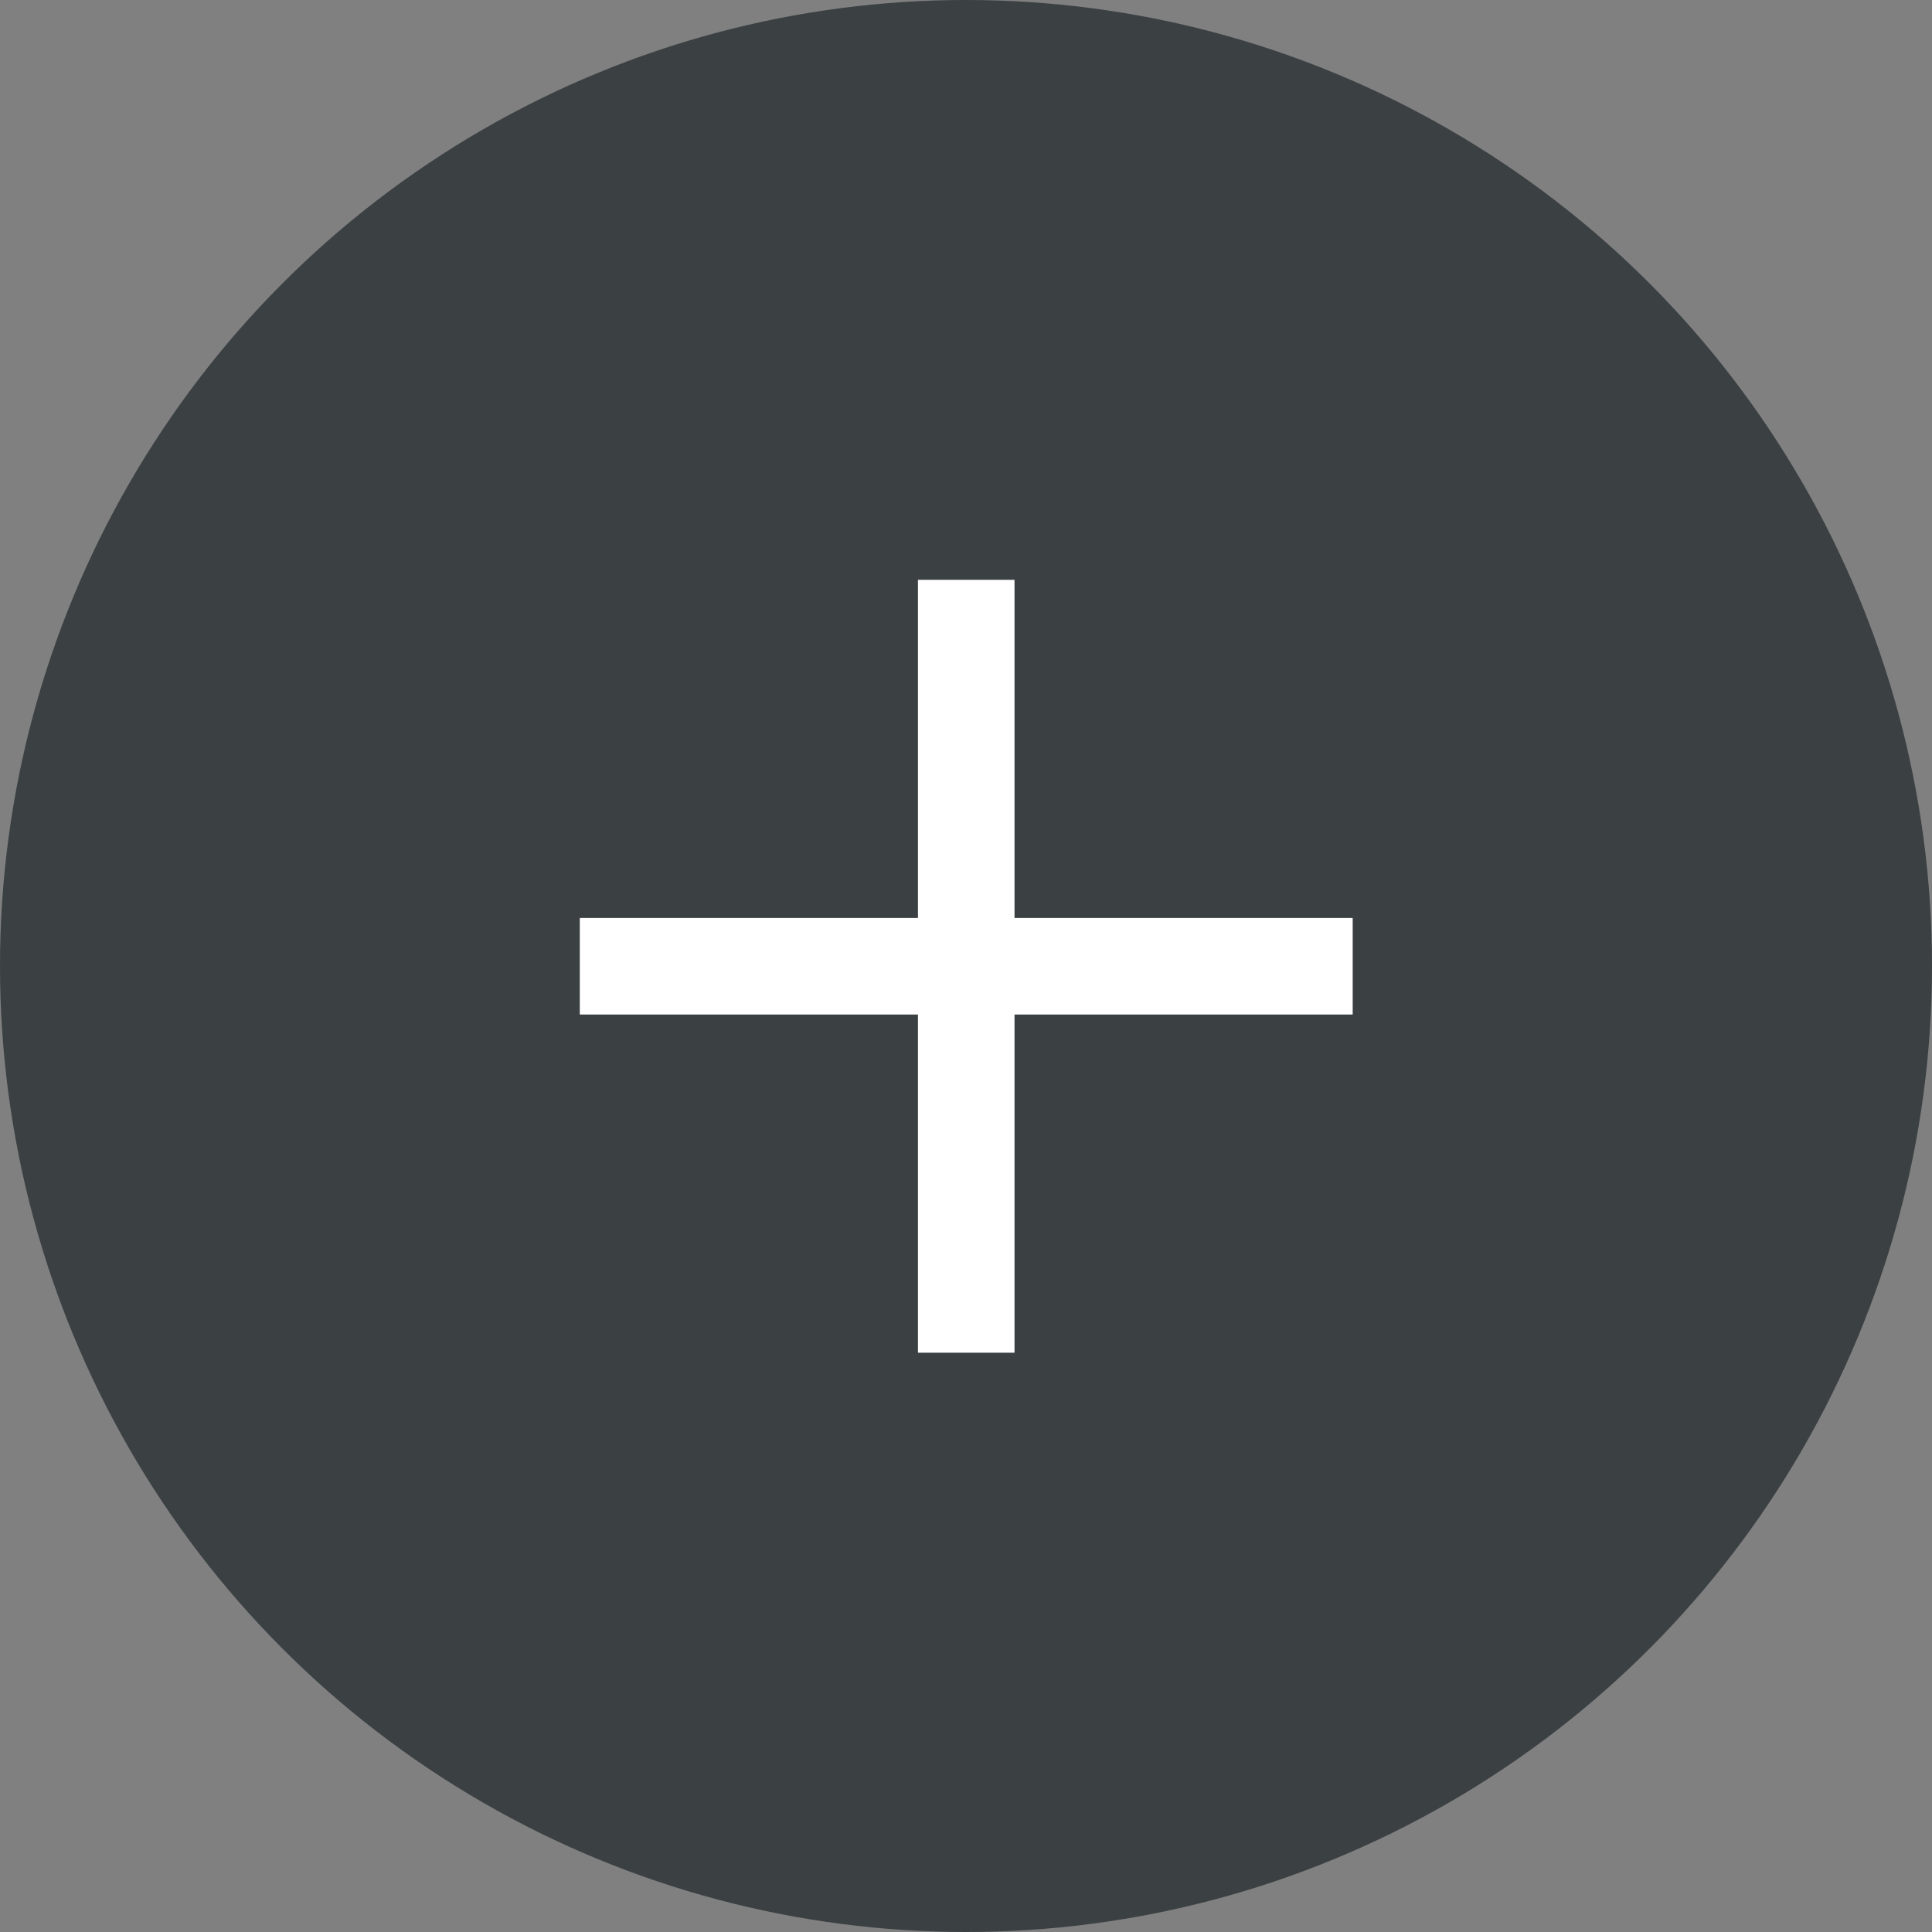
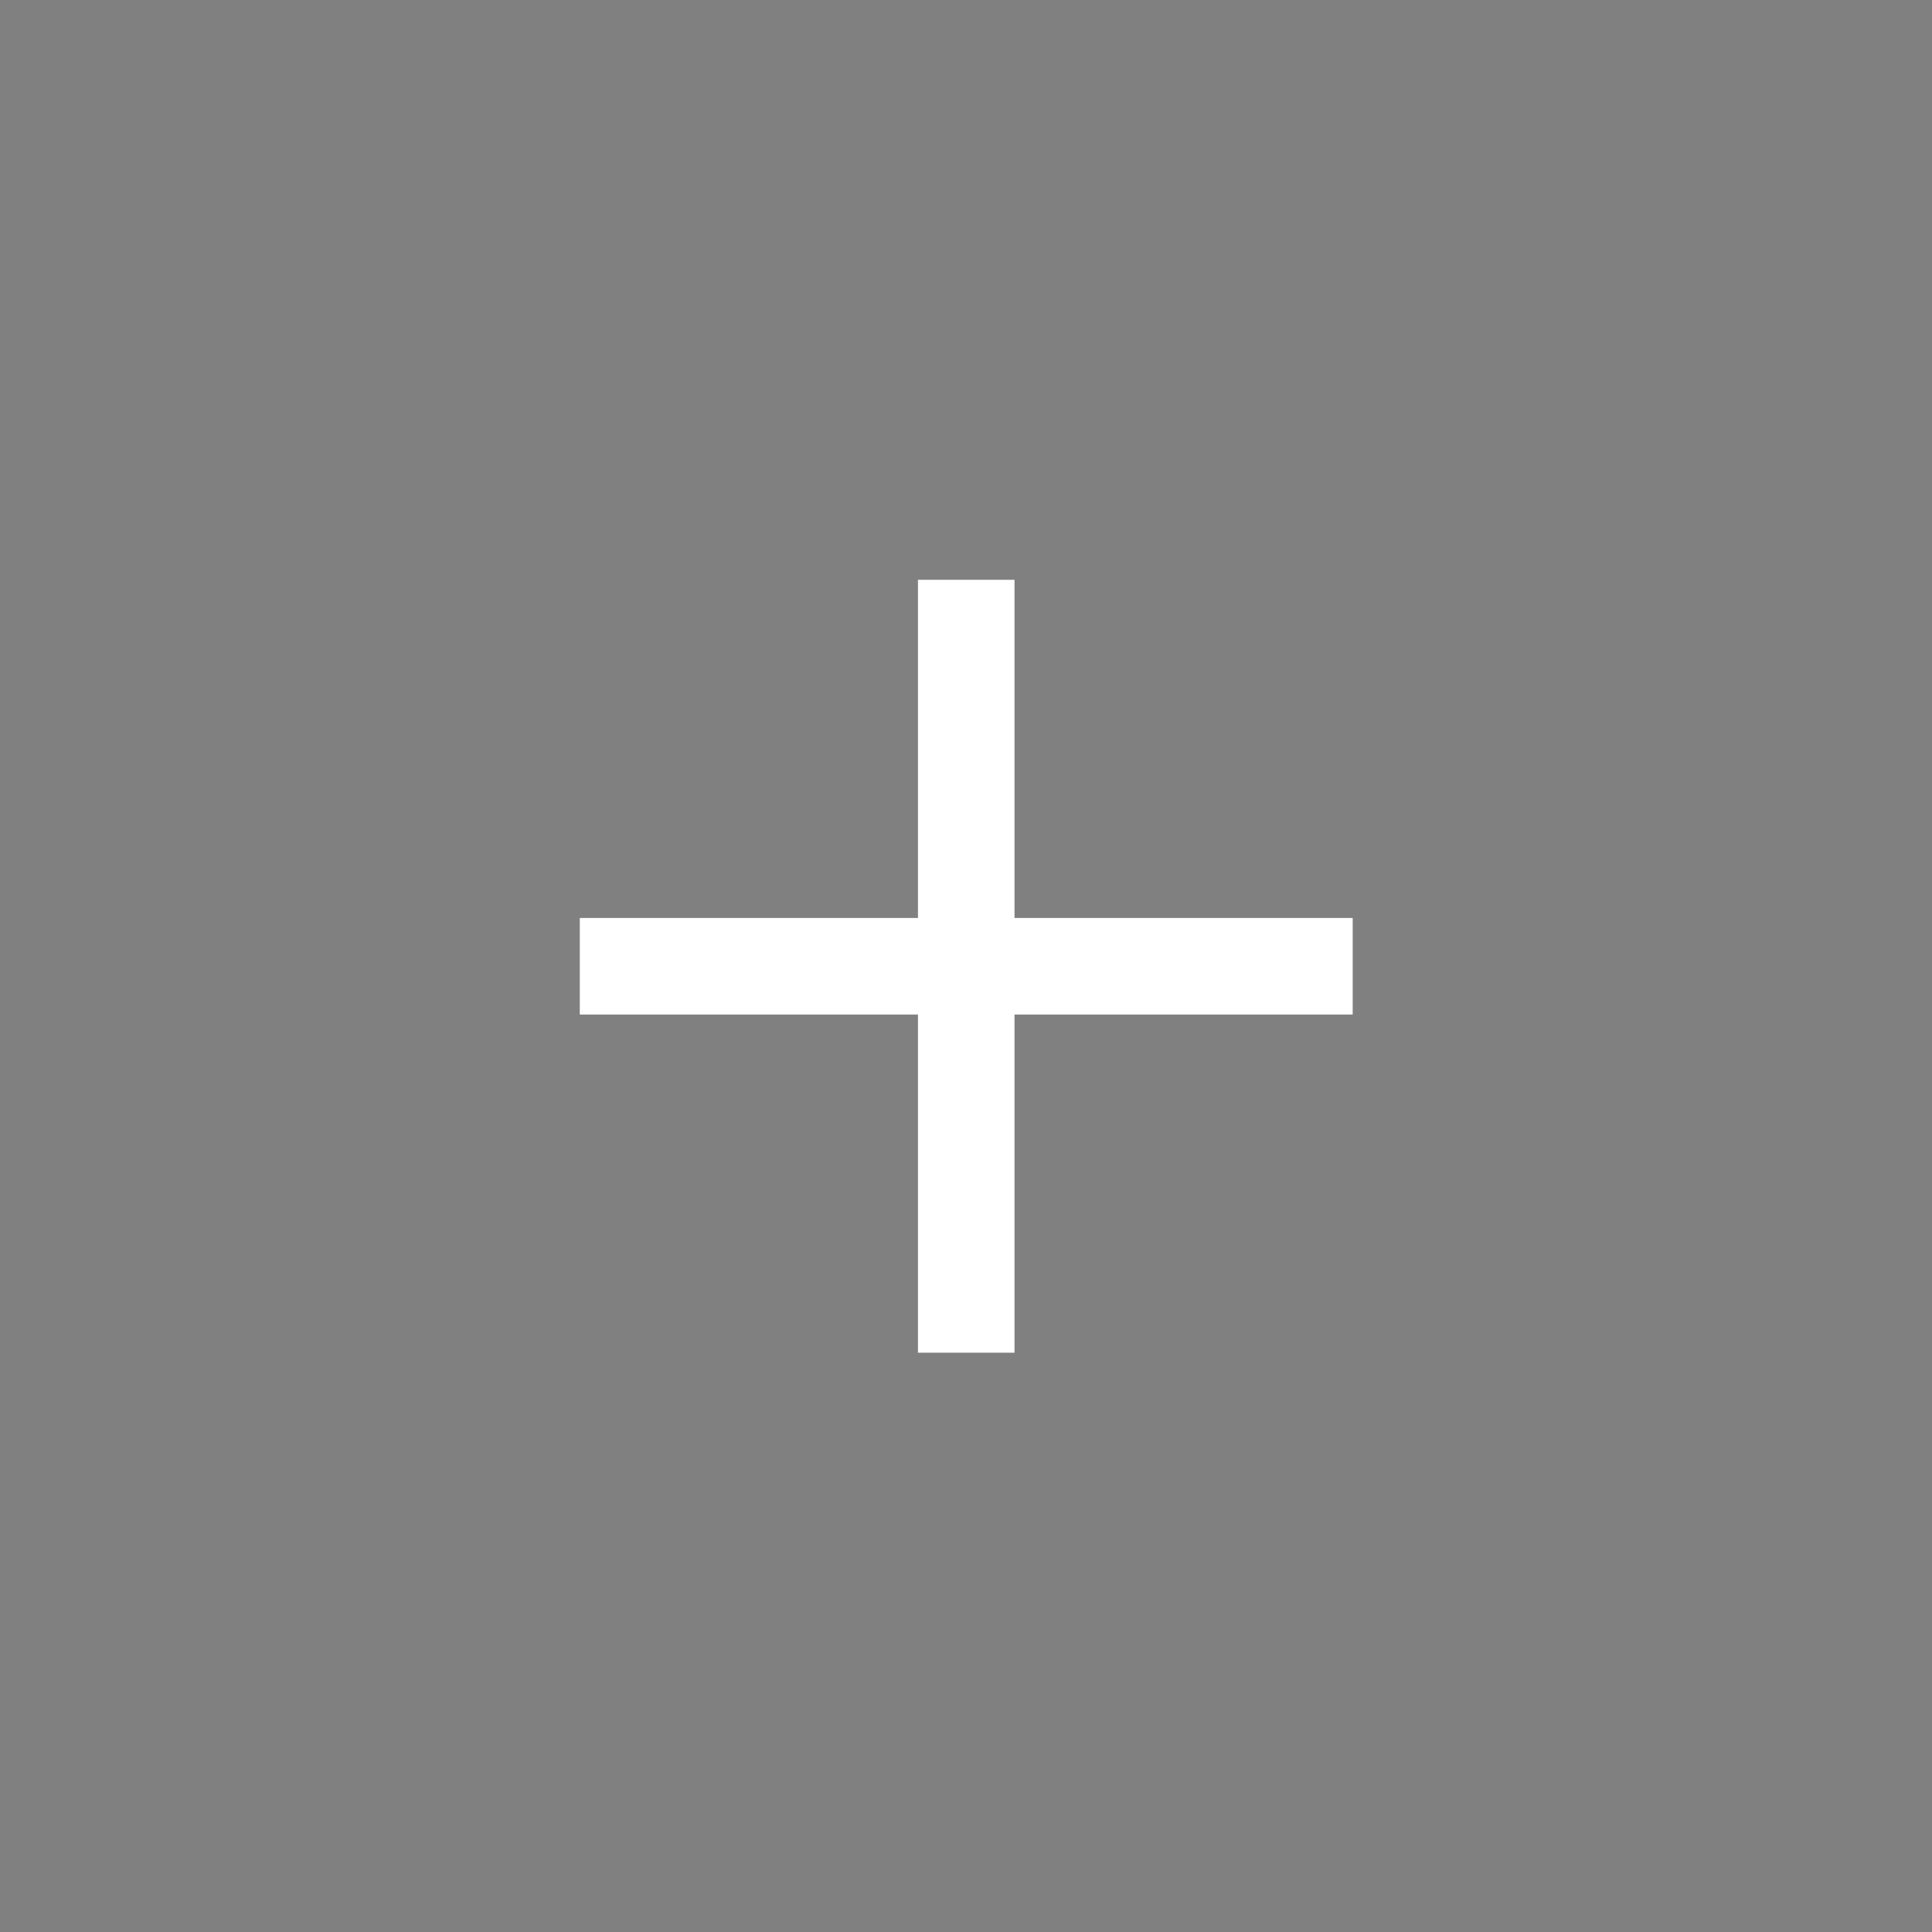
<svg xmlns="http://www.w3.org/2000/svg" id="_レイヤー_1" data-name="レイヤー 1" viewBox="0 0 40.62 40.62">
  <rect x="0" y="0" width="40.62" height="40.62" fill="#808080" stroke="none" />
  <defs>
    <style>
      .cls-1 {
        fill: #fff;
      }

      .cls-2 {
        fill: none;
      }

      .cls-3 {
        fill: #3b4043;
      }

      .cls-4 {
        clip-path: url(#clippath);
      }
    </style>
    <clipPath id="clippath">
      <rect class="cls-2" x="12.19" y="12.19" width="16.25" height="16.25" />
    </clipPath>
  </defs>
  <g id="Component_-_Add" data-name="Component - Add">
-     <circle id="_楕円形_226" data-name="楕円形 226" class="cls-3" cx="20.31" cy="20.31" r="20.31" />
    <g class="cls-4">
      <g id="Icon_-_Add" data-name="Icon - Add">
        <path id="_合体_1" data-name="合体 1" class="cls-1" d="M19.3,28.44v-7.11h-7.11v-2.03h7.11v-7.11h2.03v7.11h7.11v2.03h-7.11v7.11h-2.03Z" />
      </g>
    </g>
  </g>
</svg>